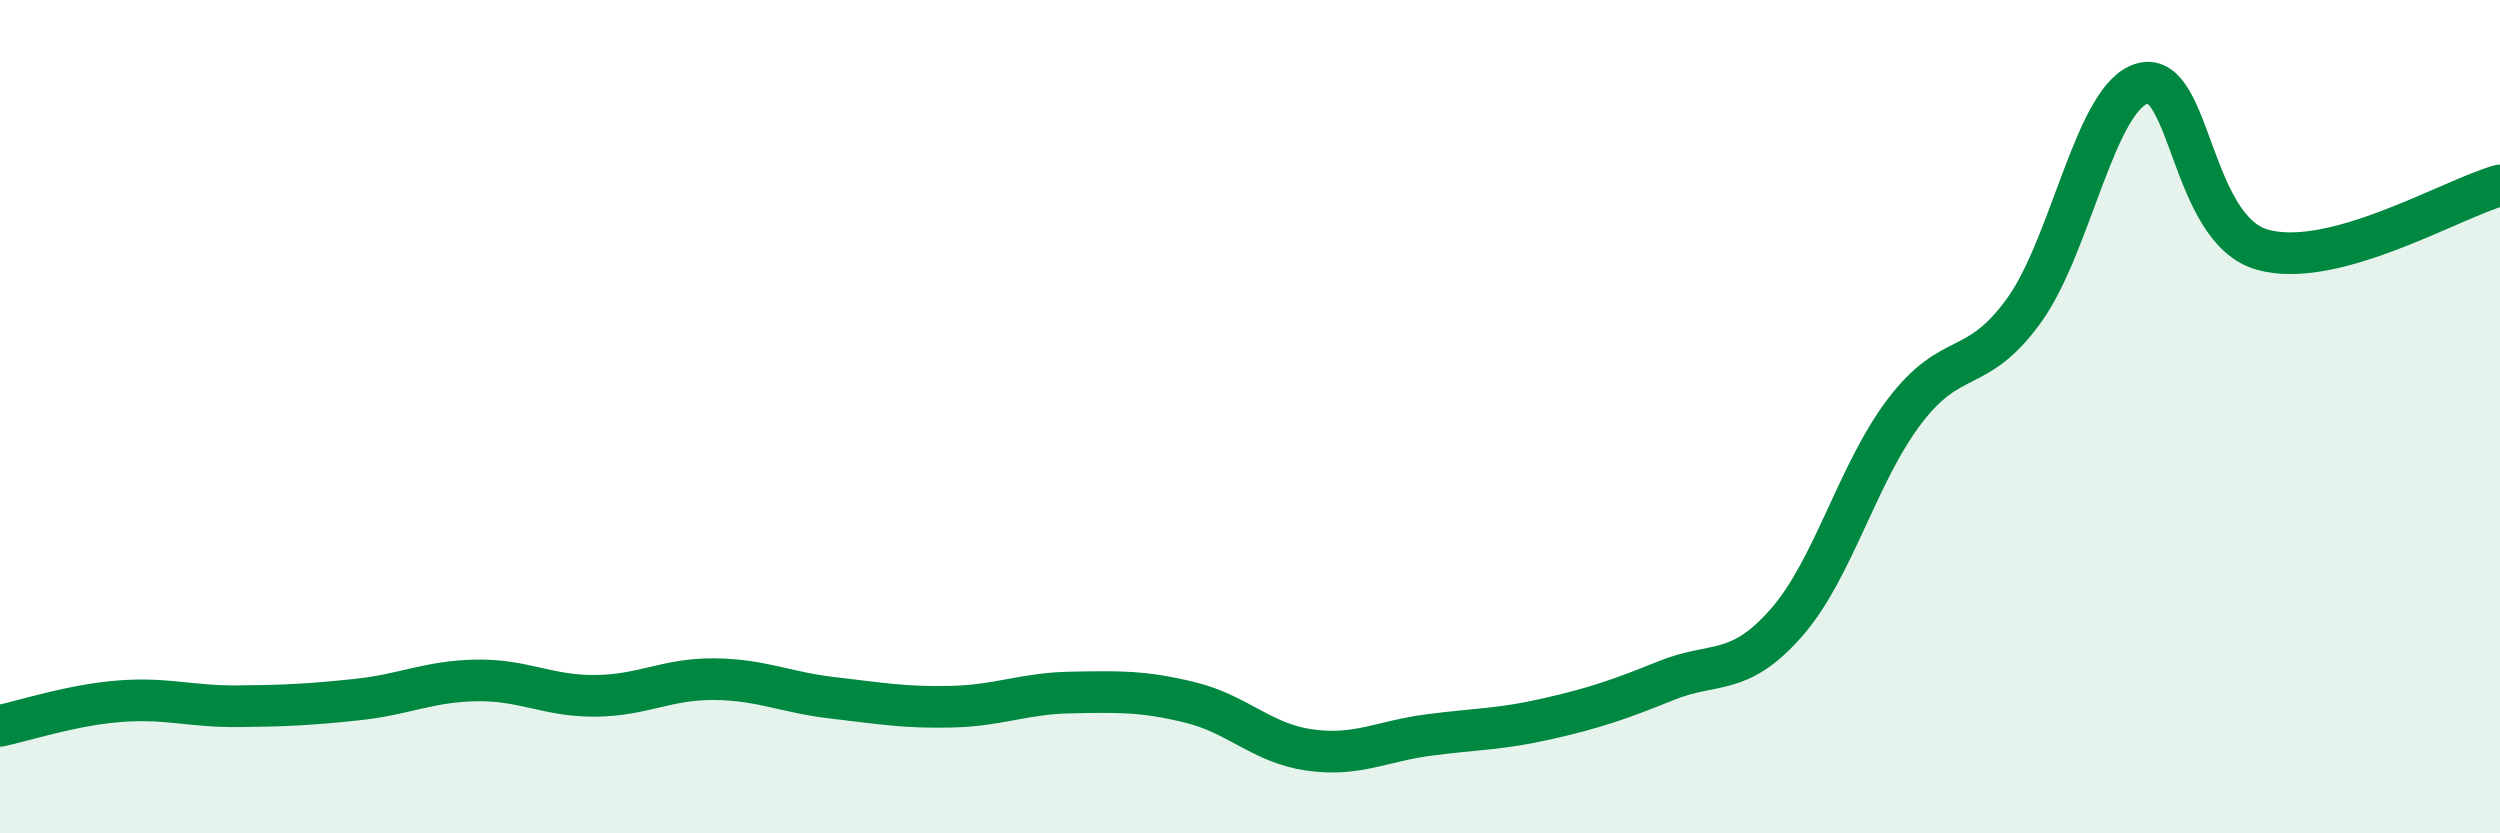
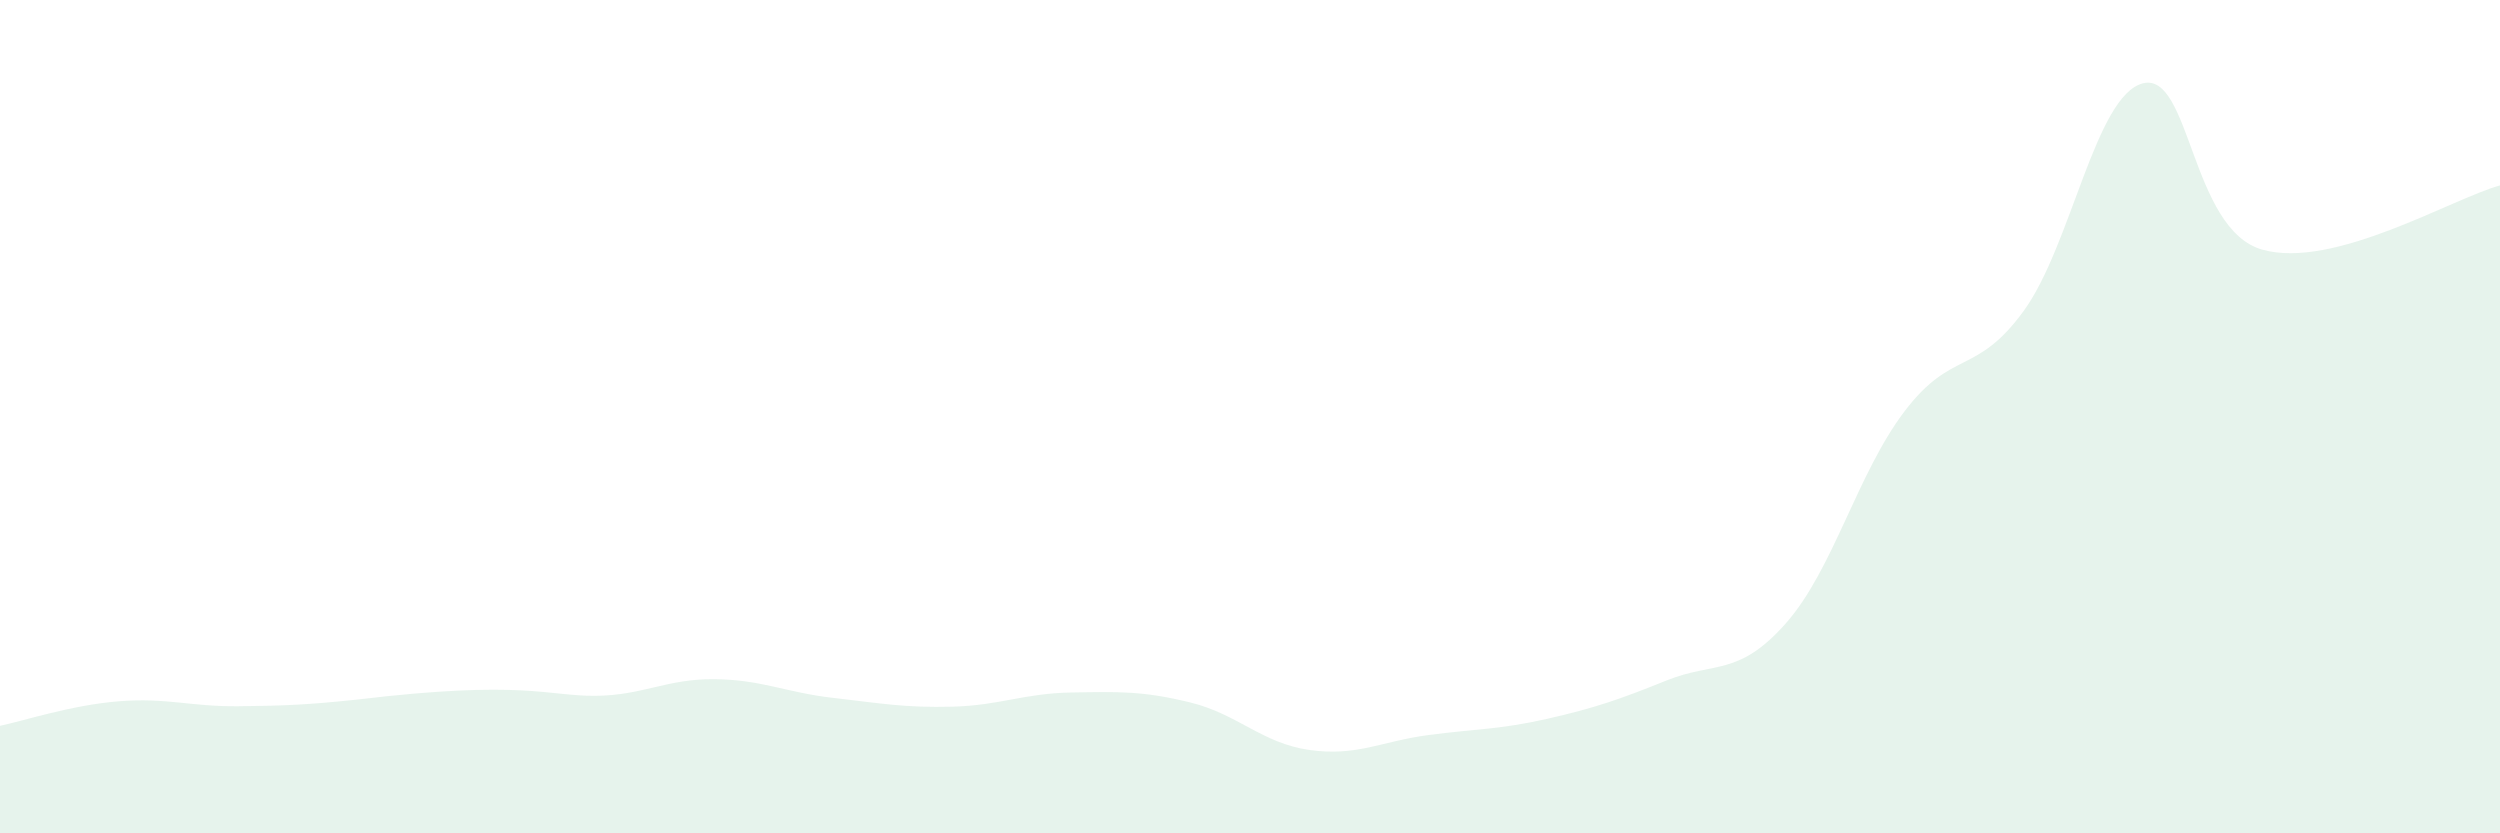
<svg xmlns="http://www.w3.org/2000/svg" width="60" height="20" viewBox="0 0 60 20">
-   <path d="M 0,17.42 C 0.57,17.3 1.72,16.92 2.86,16.83 C 4,16.74 4.57,16.96 5.71,16.95 C 6.85,16.94 7.43,16.91 8.57,16.79 C 9.71,16.67 10.29,16.35 11.43,16.33 C 12.57,16.31 13.15,16.71 14.29,16.7 C 15.43,16.69 16,16.29 17.14,16.3 C 18.28,16.31 18.86,16.62 20,16.75 C 21.14,16.88 21.72,16.99 22.86,16.96 C 24,16.93 24.57,16.64 25.71,16.62 C 26.85,16.6 27.43,16.58 28.57,16.86 C 29.71,17.14 30.29,17.84 31.43,18 C 32.57,18.16 33.15,17.79 34.29,17.64 C 35.43,17.49 36,17.51 37.14,17.25 C 38.28,16.99 38.86,16.79 40,16.33 C 41.14,15.87 41.72,16.25 42.86,14.96 C 44,13.67 44.57,11.37 45.71,9.87 C 46.85,8.37 47.43,9.03 48.57,7.46 C 49.71,5.89 50.29,2.29 51.43,2 C 52.57,1.71 52.58,5.5 54.29,5.99 C 56,6.48 58.86,4.76 60,4.45L60 20L0 20Z" fill="#008740" opacity="0.1" stroke-linecap="round" stroke-linejoin="round" />
-   <path d="M 0,17.42 C 0.57,17.3 1.72,16.92 2.86,16.83 C 4,16.74 4.57,16.96 5.71,16.95 C 6.85,16.94 7.43,16.91 8.57,16.79 C 9.71,16.67 10.29,16.35 11.43,16.33 C 12.57,16.31 13.15,16.71 14.29,16.7 C 15.43,16.69 16,16.29 17.14,16.3 C 18.28,16.31 18.86,16.62 20,16.75 C 21.14,16.88 21.72,16.99 22.86,16.96 C 24,16.93 24.57,16.64 25.71,16.62 C 26.85,16.6 27.43,16.58 28.57,16.86 C 29.71,17.14 30.29,17.84 31.43,18 C 32.57,18.16 33.15,17.79 34.29,17.64 C 35.43,17.49 36,17.51 37.14,17.25 C 38.28,16.99 38.86,16.79 40,16.33 C 41.14,15.87 41.72,16.25 42.86,14.96 C 44,13.67 44.57,11.37 45.71,9.87 C 46.85,8.37 47.43,9.03 48.57,7.46 C 49.71,5.89 50.29,2.29 51.43,2 C 52.57,1.71 52.58,5.5 54.29,5.99 C 56,6.48 58.86,4.76 60,4.45" stroke="#008740" stroke-width="1" fill="none" stroke-linecap="round" stroke-linejoin="round" />
+   <path d="M 0,17.42 C 0.57,17.3 1.72,16.92 2.86,16.83 C 4,16.74 4.57,16.96 5.71,16.95 C 6.85,16.94 7.43,16.91 8.57,16.79 C 12.57,16.31 13.15,16.71 14.29,16.7 C 15.43,16.69 16,16.29 17.14,16.3 C 18.28,16.31 18.86,16.62 20,16.75 C 21.14,16.88 21.72,16.99 22.86,16.96 C 24,16.93 24.57,16.64 25.71,16.62 C 26.85,16.6 27.43,16.58 28.57,16.86 C 29.71,17.14 30.29,17.84 31.43,18 C 32.57,18.16 33.15,17.79 34.29,17.64 C 35.43,17.49 36,17.51 37.14,17.25 C 38.28,16.99 38.86,16.79 40,16.33 C 41.14,15.87 41.72,16.25 42.86,14.96 C 44,13.67 44.57,11.37 45.71,9.87 C 46.85,8.37 47.43,9.03 48.57,7.46 C 49.71,5.89 50.29,2.29 51.43,2 C 52.57,1.71 52.58,5.5 54.29,5.99 C 56,6.48 58.86,4.76 60,4.45L60 20L0 20Z" fill="#008740" opacity="0.1" stroke-linecap="round" stroke-linejoin="round" />
</svg>